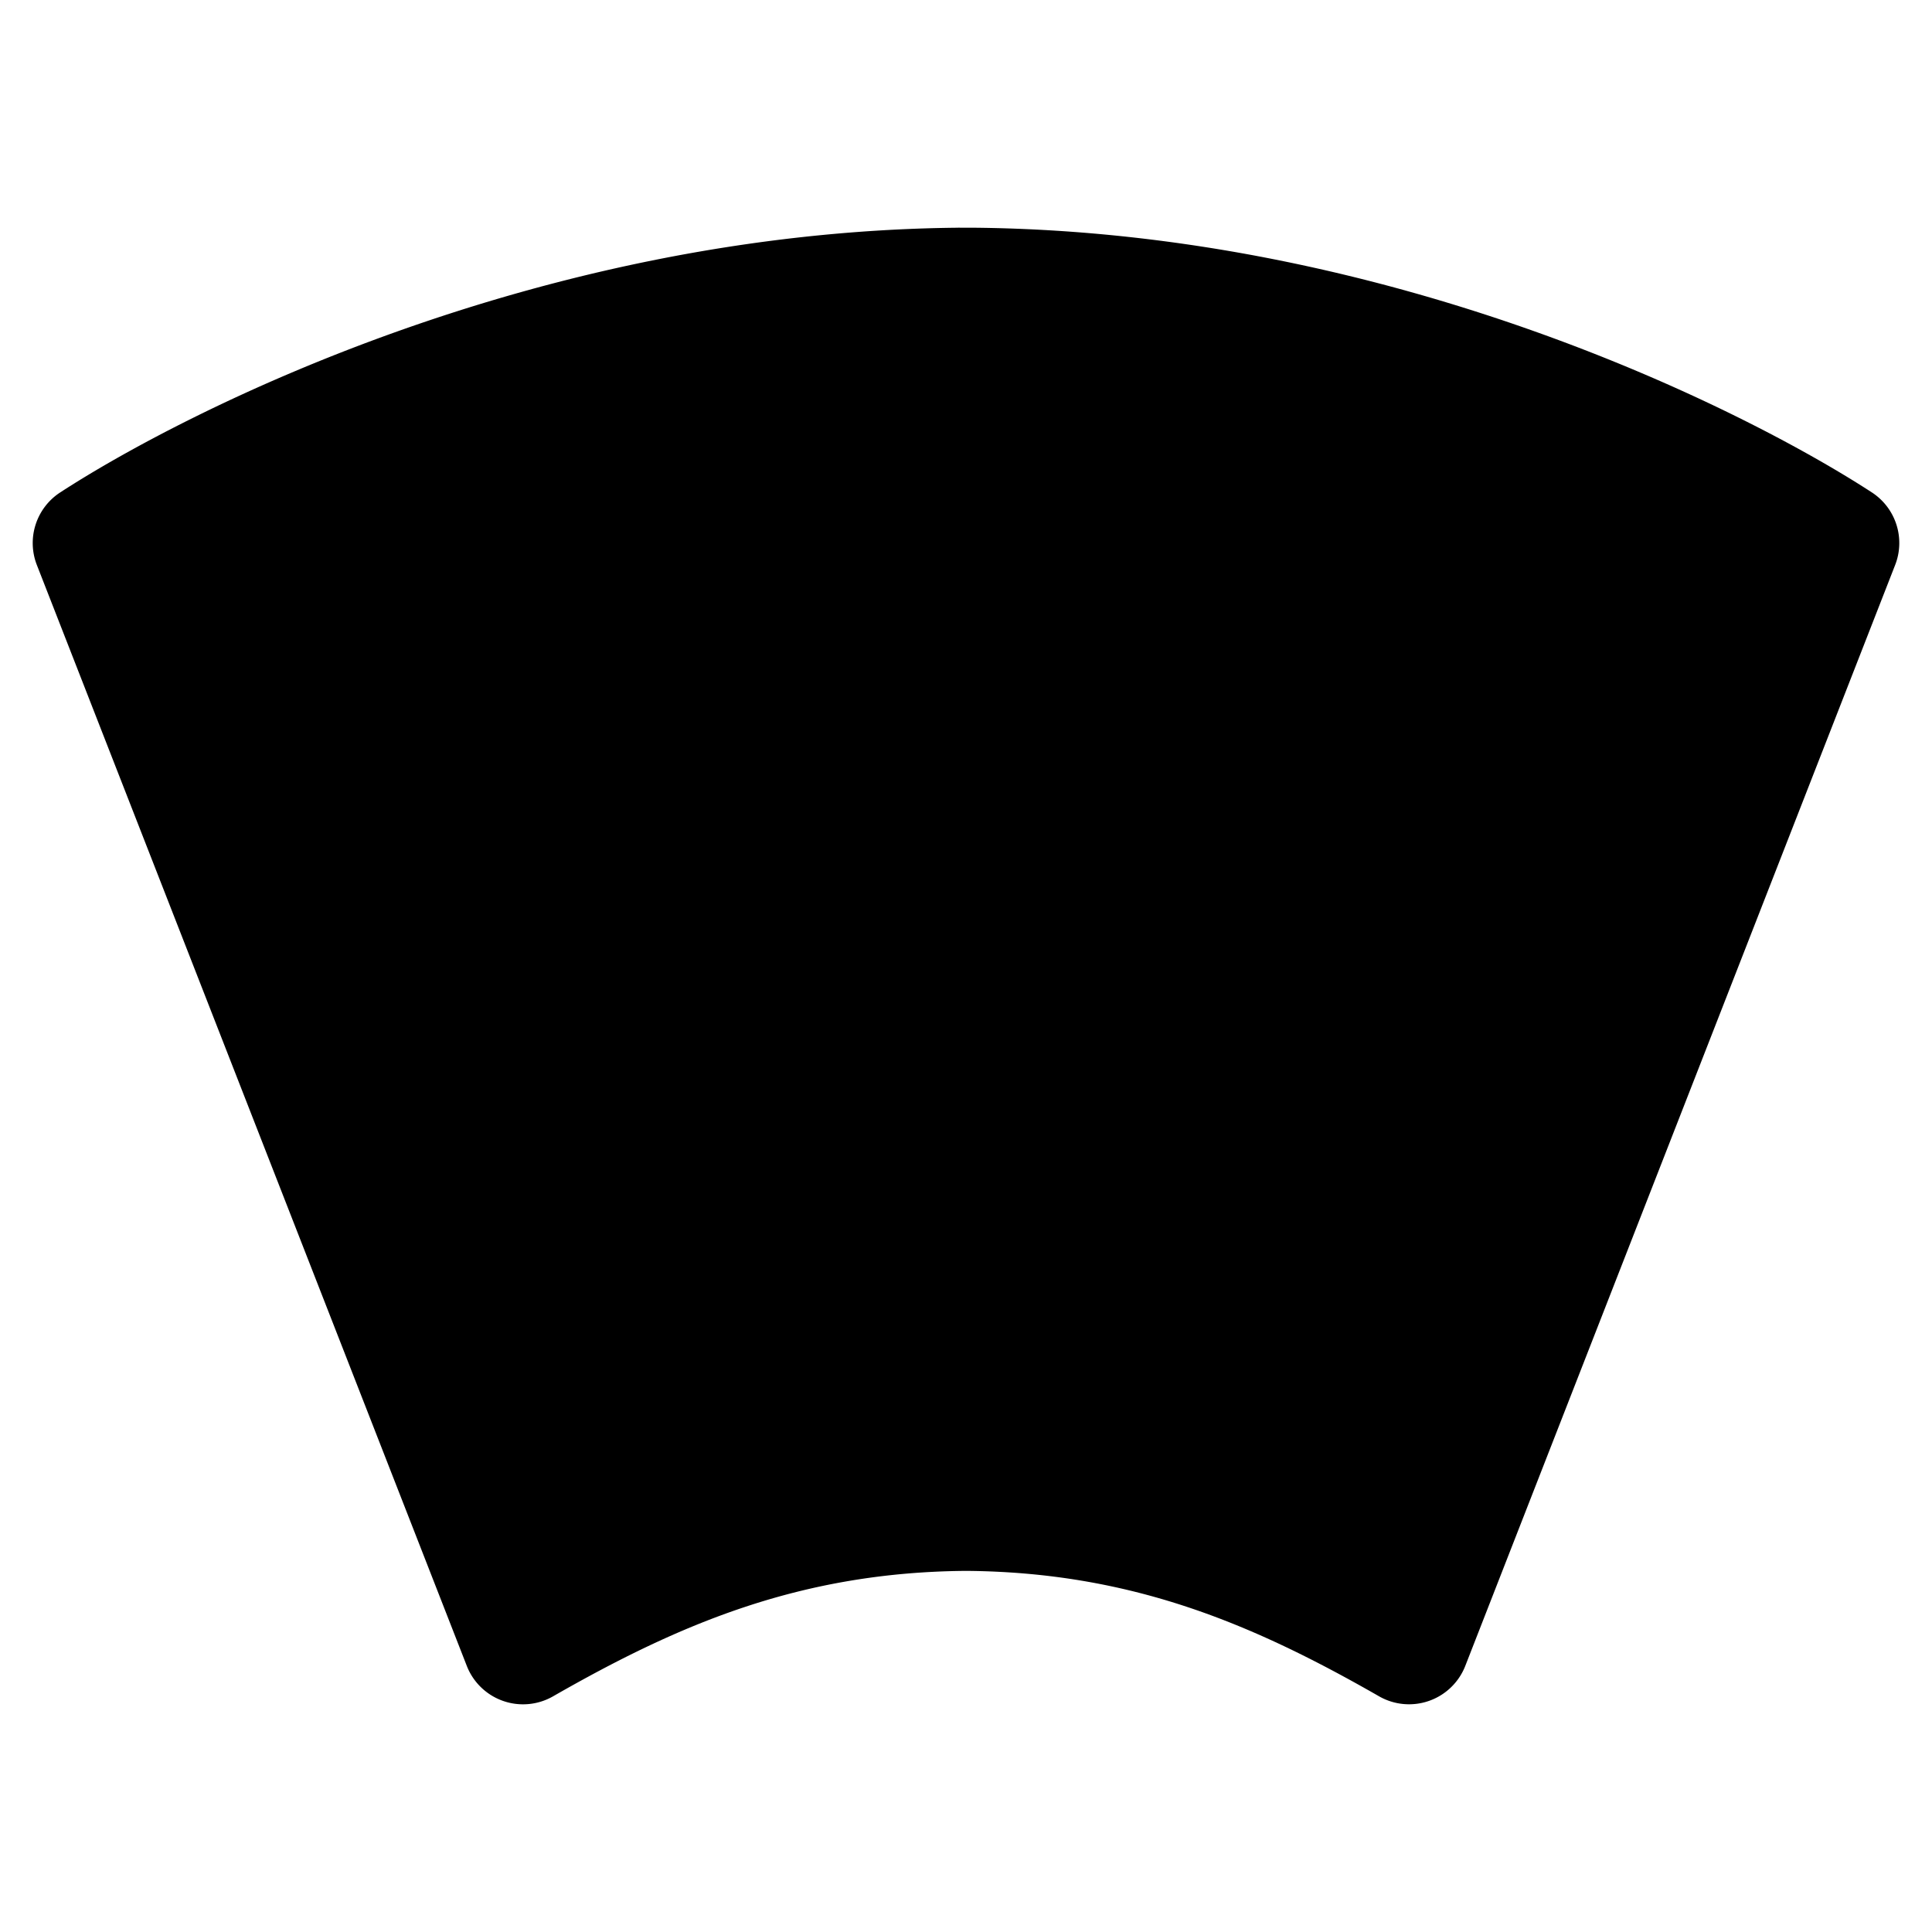
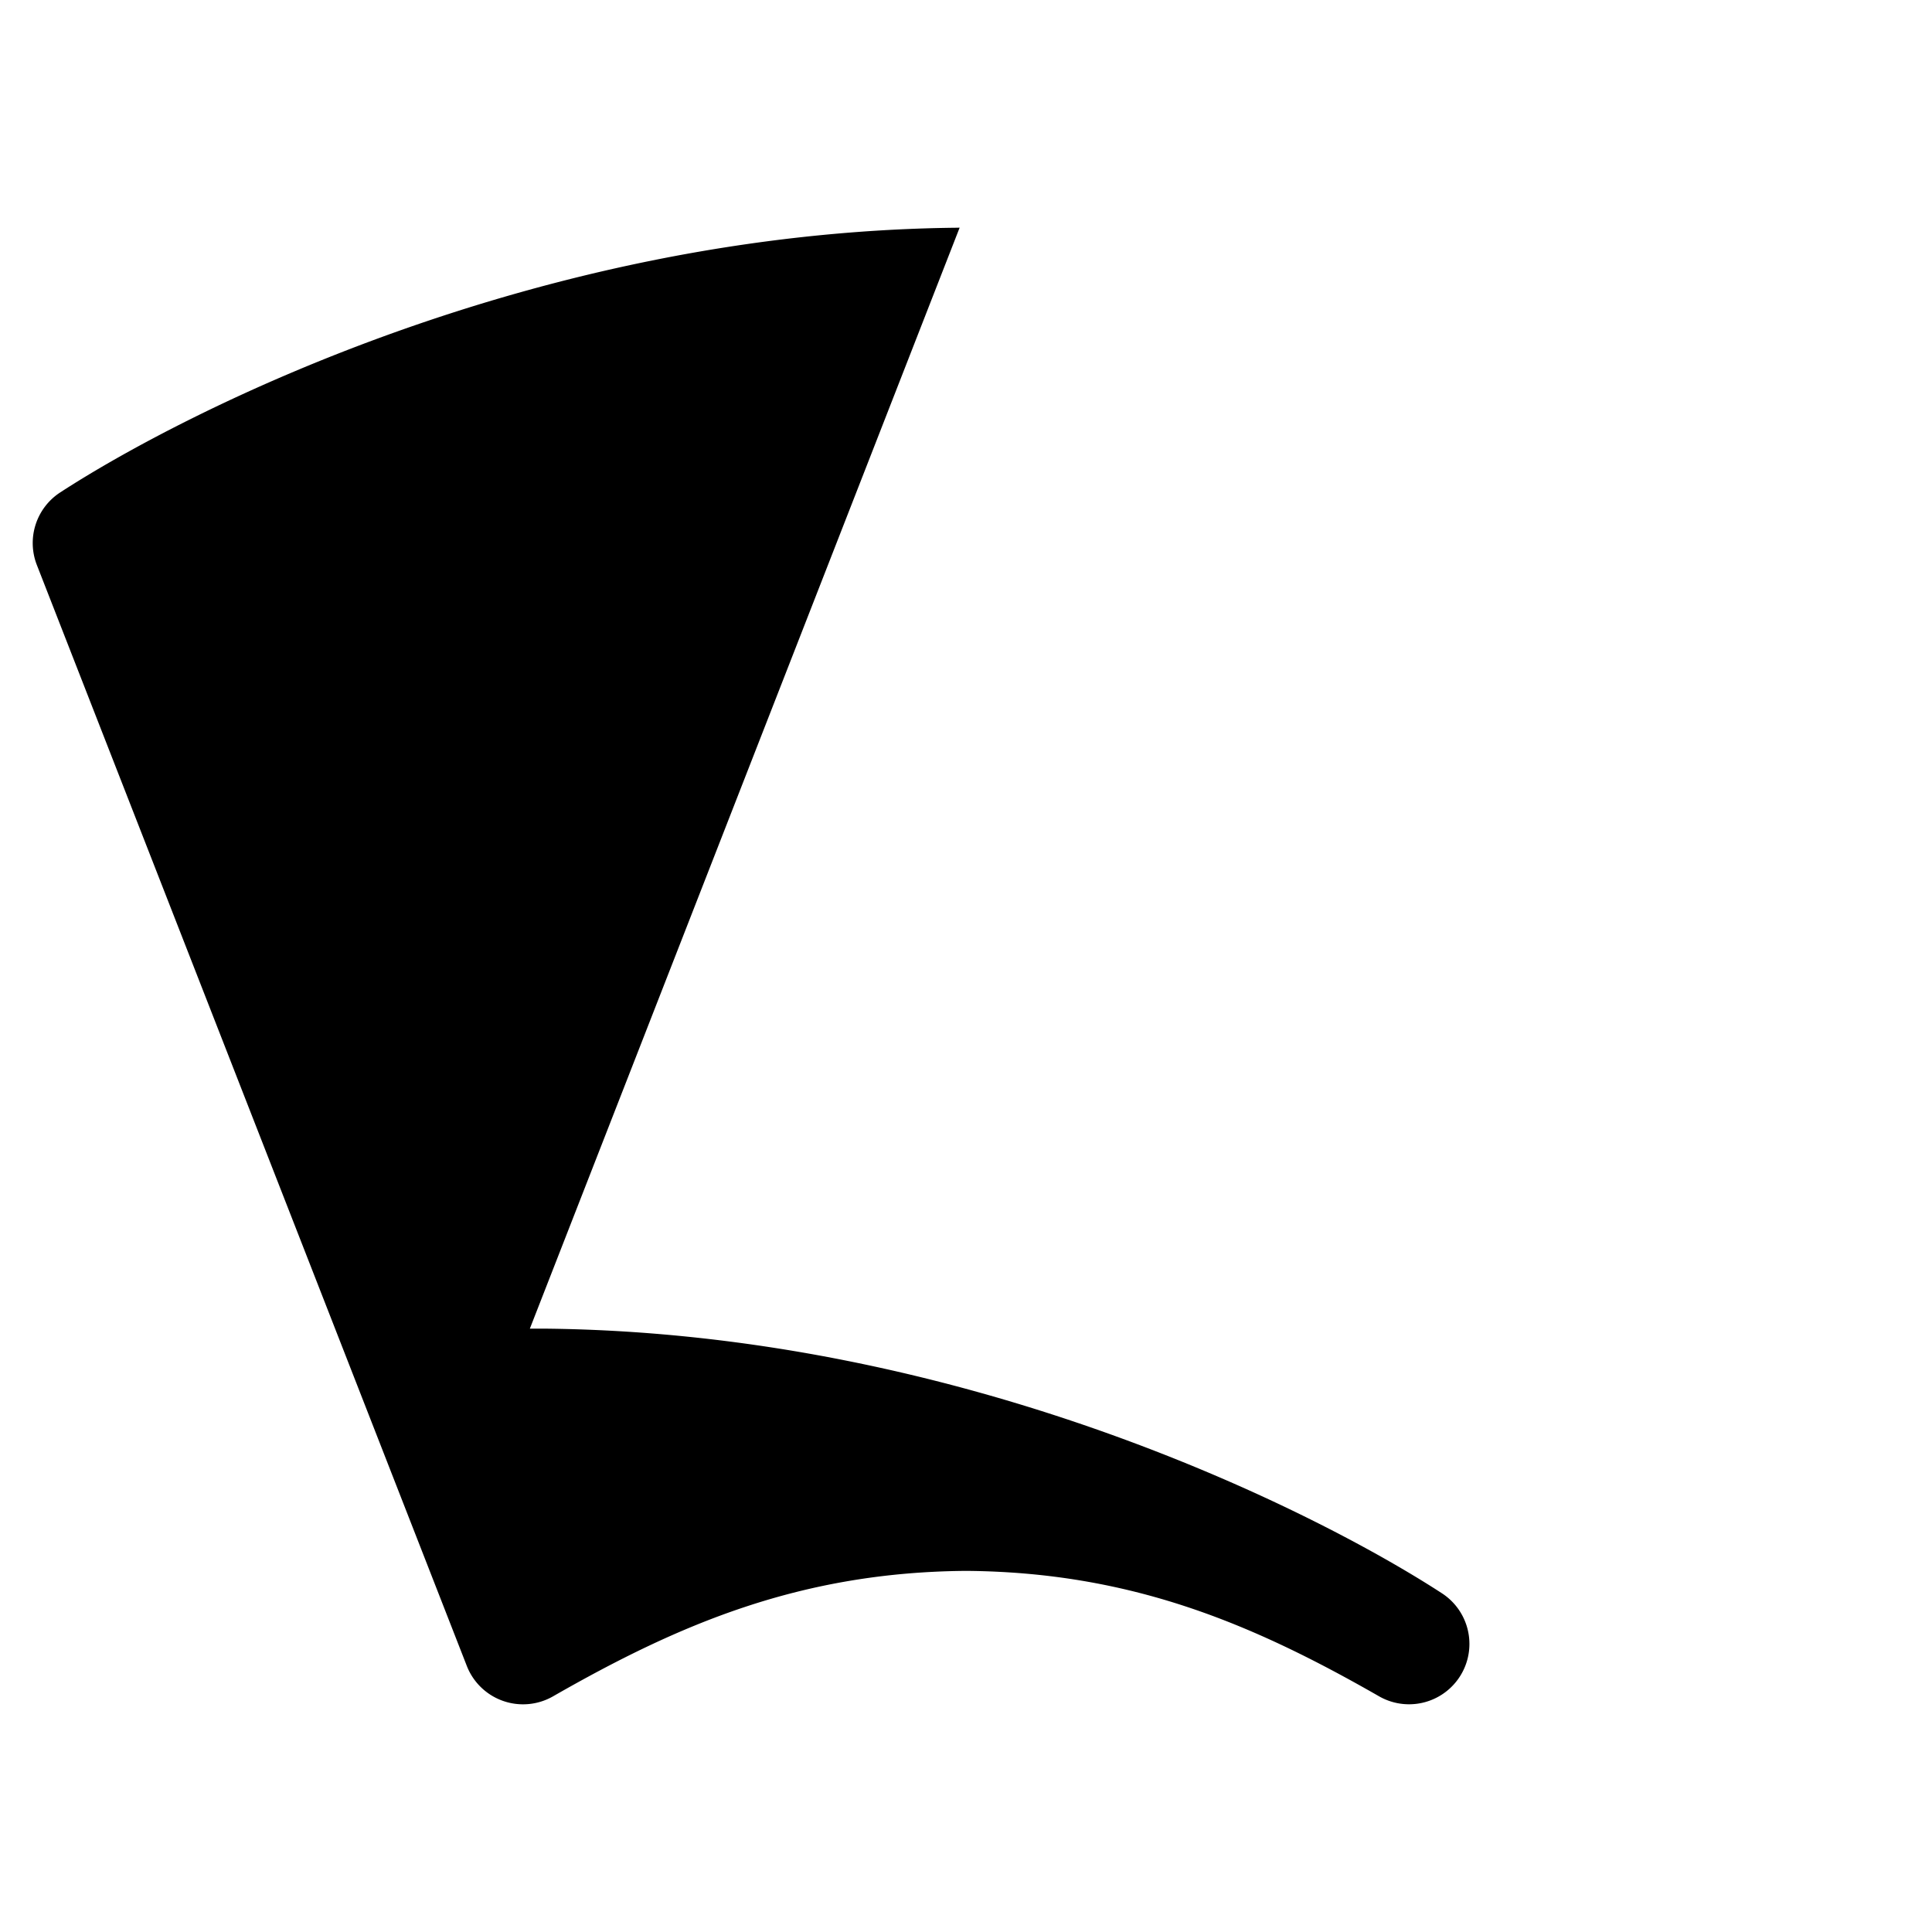
<svg xmlns="http://www.w3.org/2000/svg" fill="none" viewBox="0 0 24 24">
-   <path fill="#000000" fill-rule="evenodd" d="m11.921 2.828 -0.04 0.001C6.664 2.884 2.295 5.111 0.748 6.117a0.75 0.75 0 0 0 -0.29 0.902l5.341 13.676a0.75 0.75 0 0 0 1.072 0.377c1.576 -0.903 3.082 -1.542 5.13 -1.558 2.047 0.016 3.554 0.655 5.13 1.558a0.75 0.75 0 0 0 1.071 -0.377l5.34 -13.676a0.75 0.75 0 0 0 -0.289 -0.902c-1.546 -1.006 -5.915 -3.233 -11.134 -3.288a0.757 0.757 0 0 0 -0.04 0l-0.075 0h-0.007l-0.075 0Z" clip-rule="evenodd" stroke-width="1" />
+   <path fill="#000000" fill-rule="evenodd" d="m11.921 2.828 -0.04 0.001C6.664 2.884 2.295 5.111 0.748 6.117a0.75 0.75 0 0 0 -0.29 0.902l5.341 13.676a0.75 0.75 0 0 0 1.072 0.377c1.576 -0.903 3.082 -1.542 5.13 -1.558 2.047 0.016 3.554 0.655 5.13 1.558a0.75 0.75 0 0 0 1.071 -0.377a0.75 0.75 0 0 0 -0.289 -0.902c-1.546 -1.006 -5.915 -3.233 -11.134 -3.288a0.757 0.757 0 0 0 -0.04 0l-0.075 0h-0.007l-0.075 0Z" clip-rule="evenodd" stroke-width="1" />
</svg>